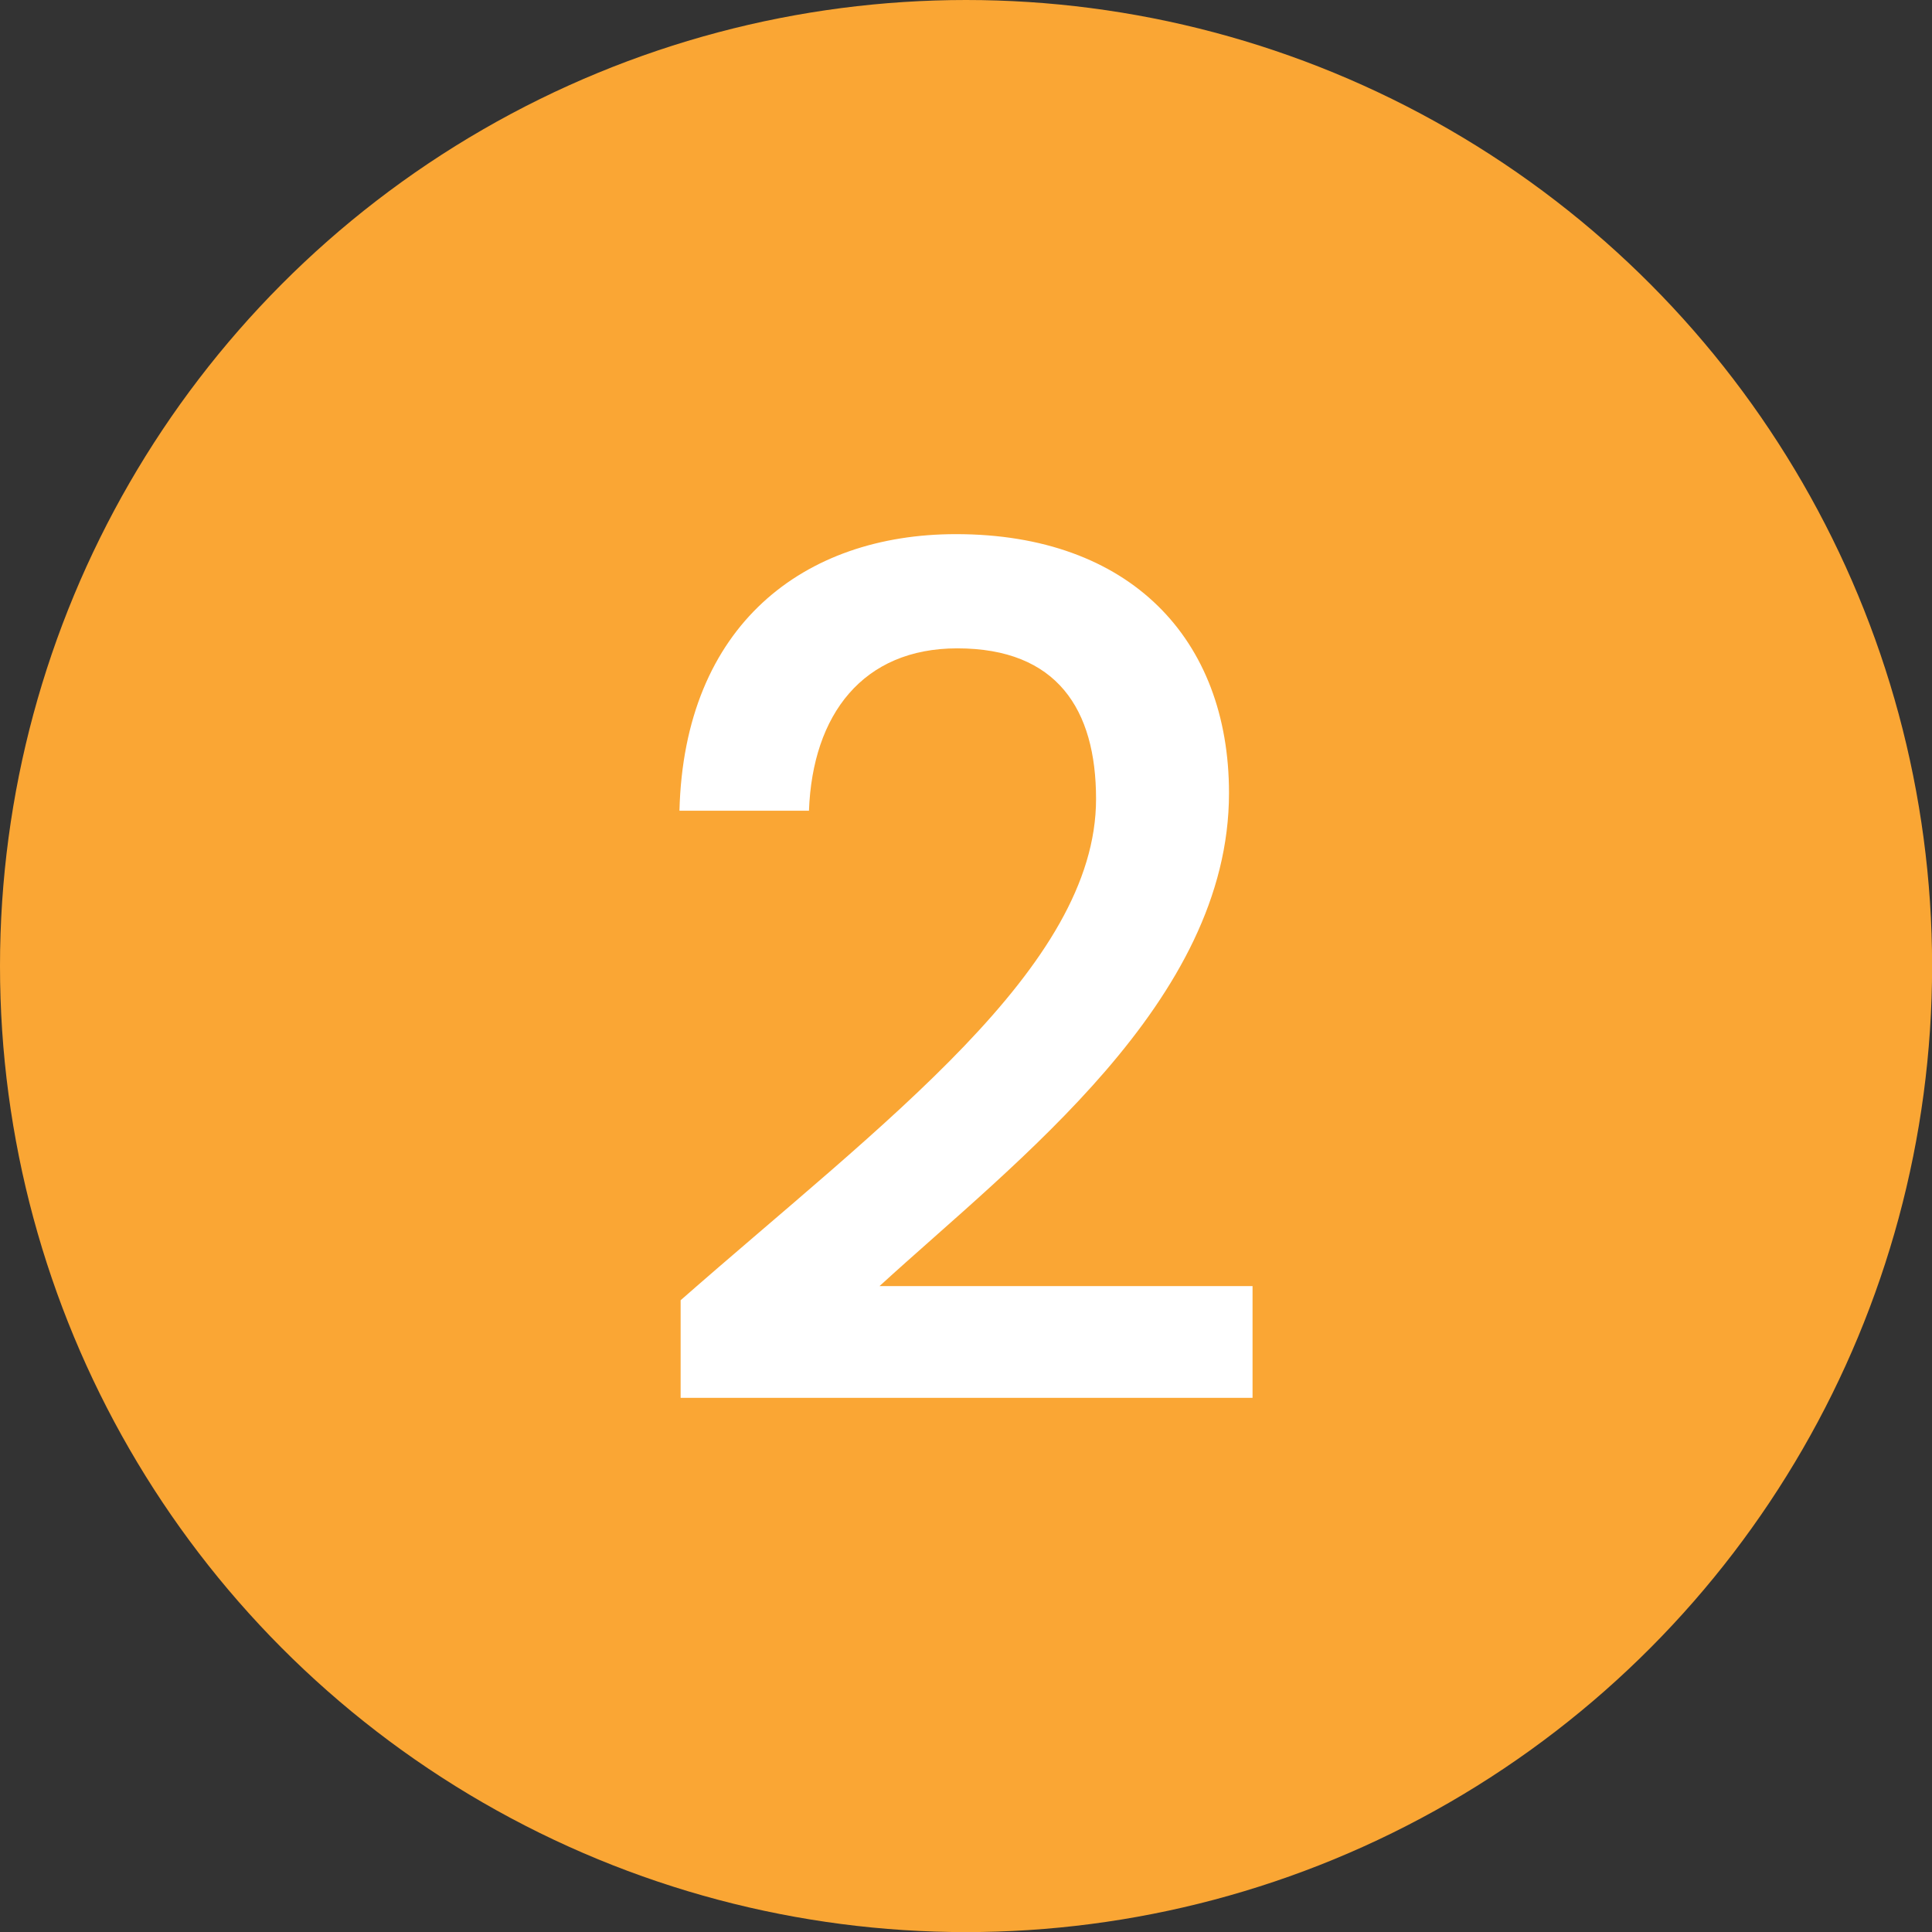
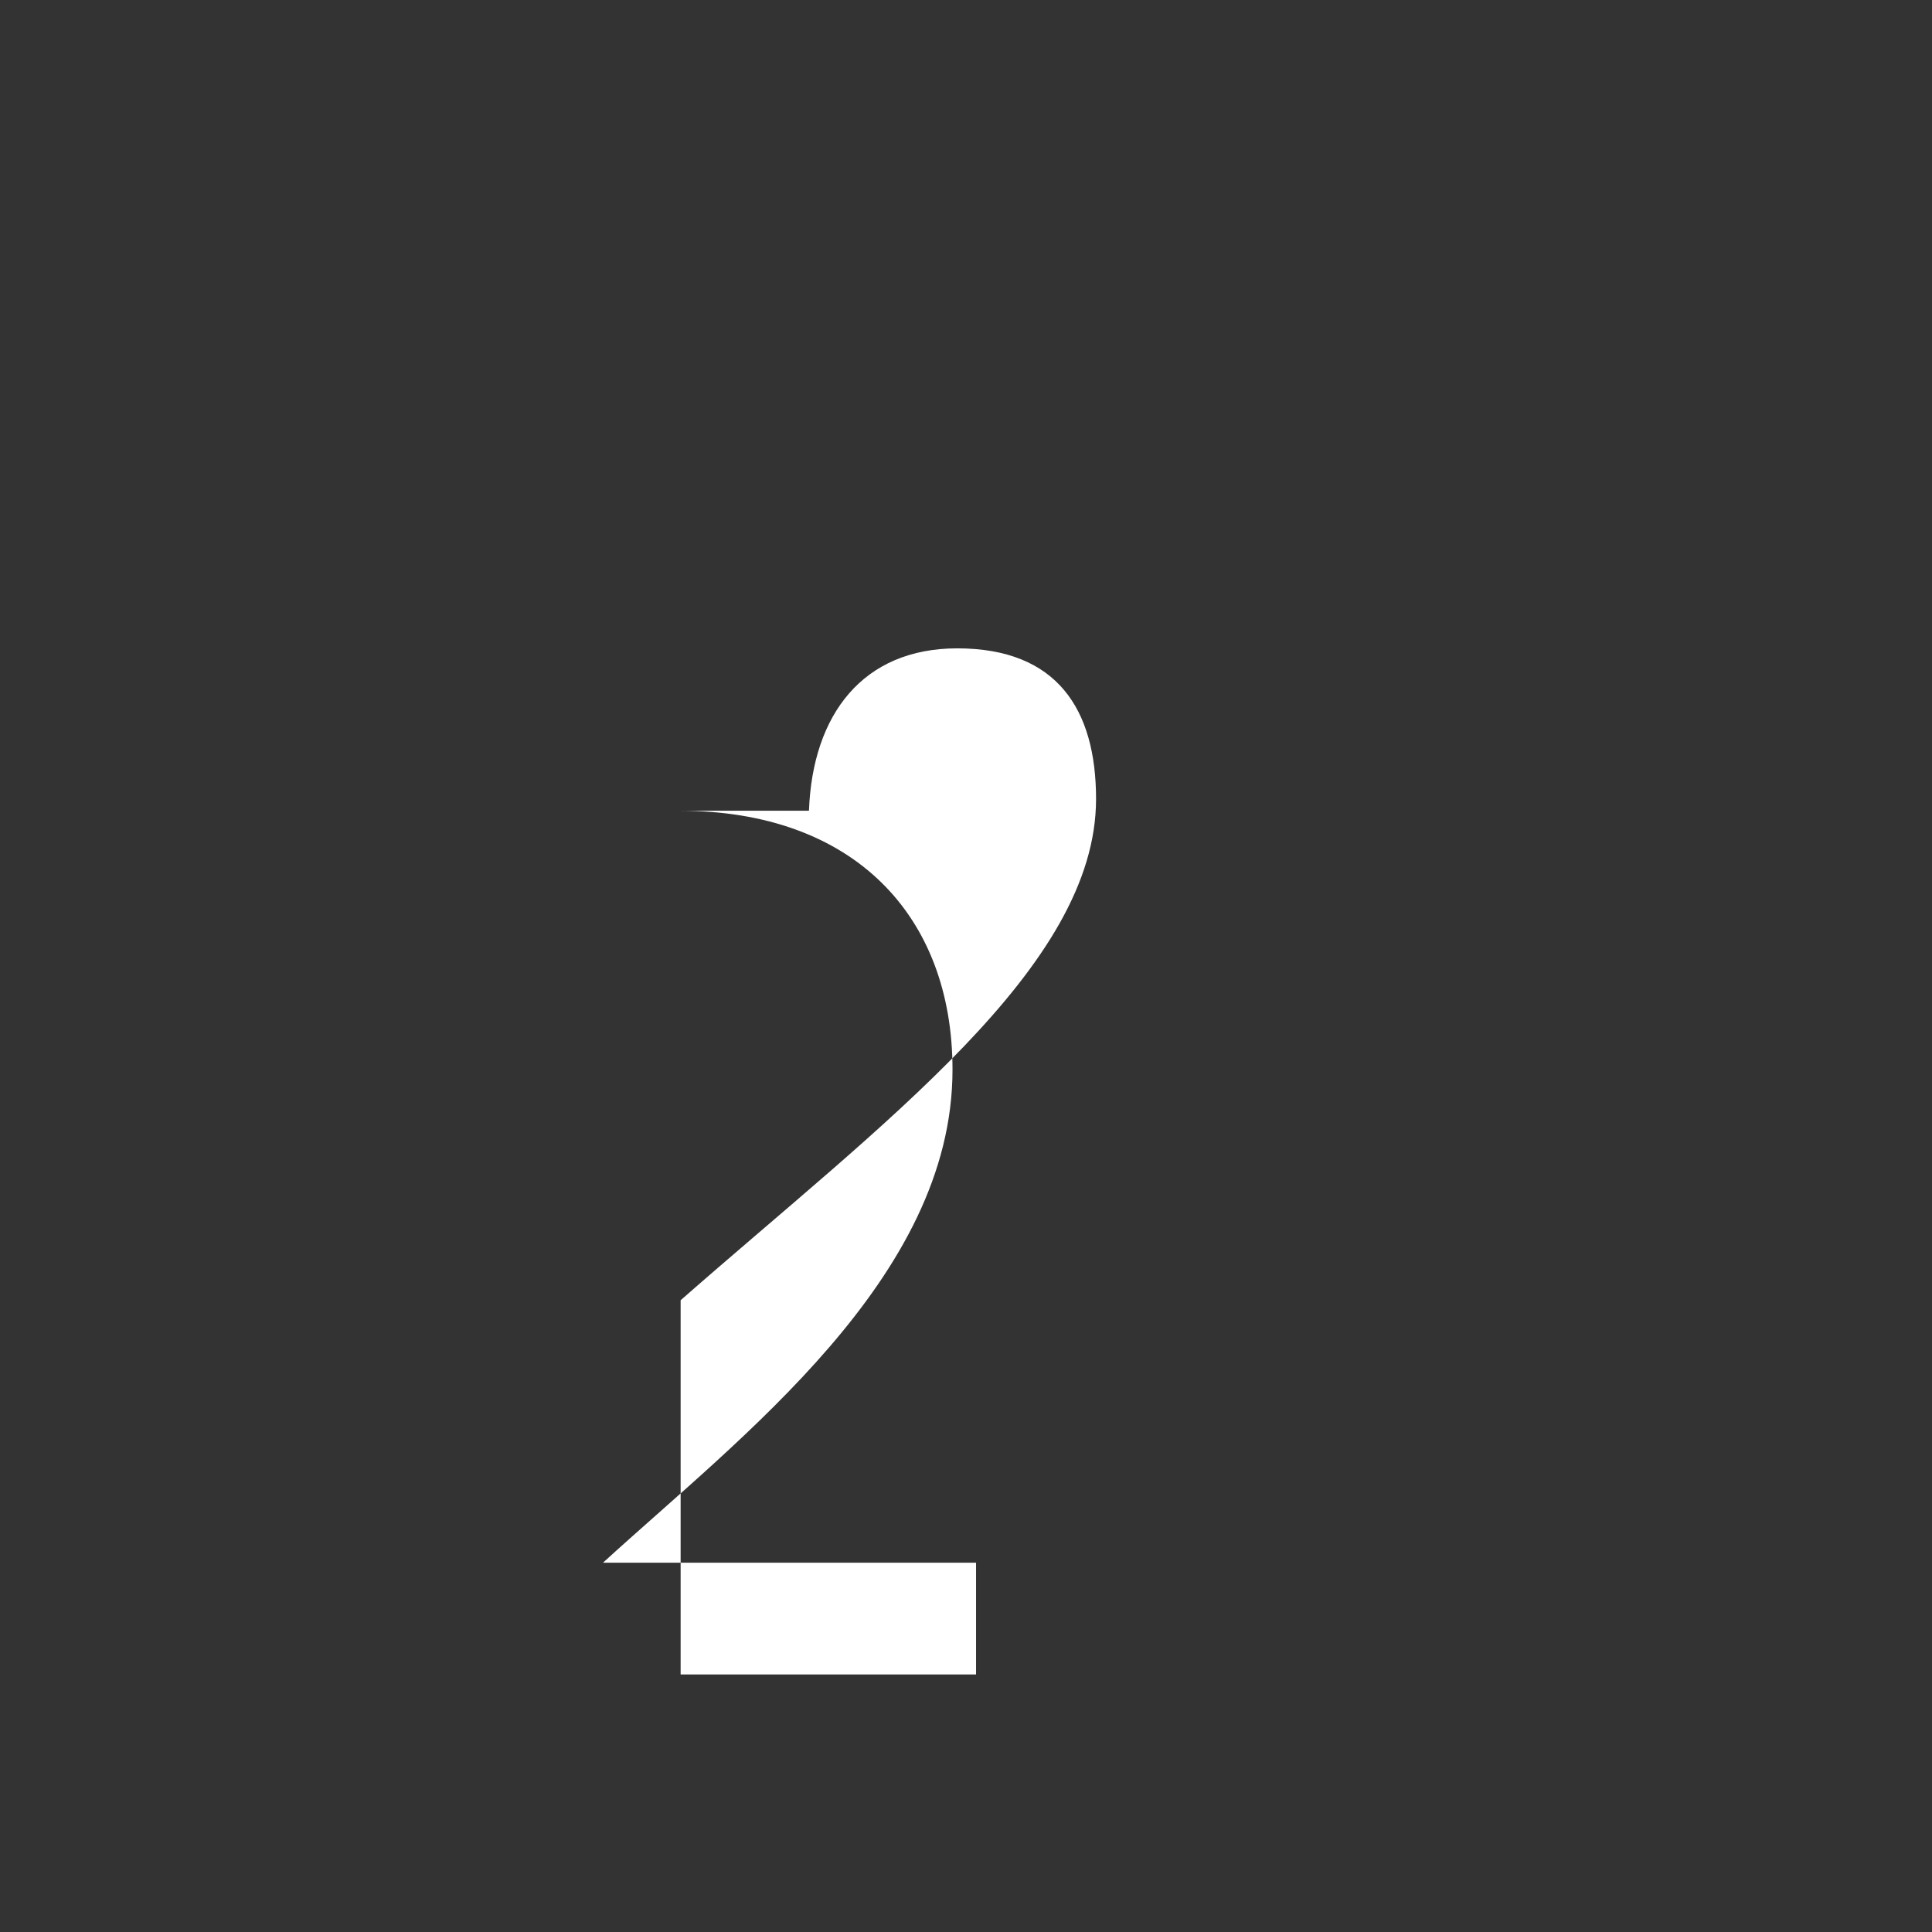
<svg xmlns="http://www.w3.org/2000/svg" version="1.1" id="Layer_1" x="0px" y="0px" viewBox="0 0 19.691 19.691" style="enable-background:new 0 0 19.691 19.691;" xml:space="preserve">
  <rect x="0" y="0" width="19.691" height="19.691" fill="#333333" stroke="none" />
  <style type="text/css">
	.st0{fill:#FAA634;}
	.st1{fill:#FFFFFF;}
</style>
  <g>
-     <circle class="st0" cx="9.846" cy="9.846" r="9.846" />
    <g>
-       <path class="st1" d="M6.937,13.252C9,11.441,11.171,9.858,11.171,8.143c0-0.912-0.396-1.535-1.415-1.535    c-0.959,0-1.475,0.672-1.511,1.655H6.925c0.048-1.895,1.271-2.819,2.818-2.819c1.775,0,2.783,1.068,2.783,2.639    c0,2.123-2.159,3.742-3.562,5.025h3.802v1.139H6.937V13.252z" />
+       <path class="st1" d="M6.937,13.252C9,11.441,11.171,9.858,11.171,8.143c0-0.912-0.396-1.535-1.415-1.535    c-0.959,0-1.475,0.672-1.511,1.655H6.925c1.775,0,2.783,1.068,2.783,2.639    c0,2.123-2.159,3.742-3.562,5.025h3.802v1.139H6.937V13.252z" />
    </g>
  </g>
</svg>